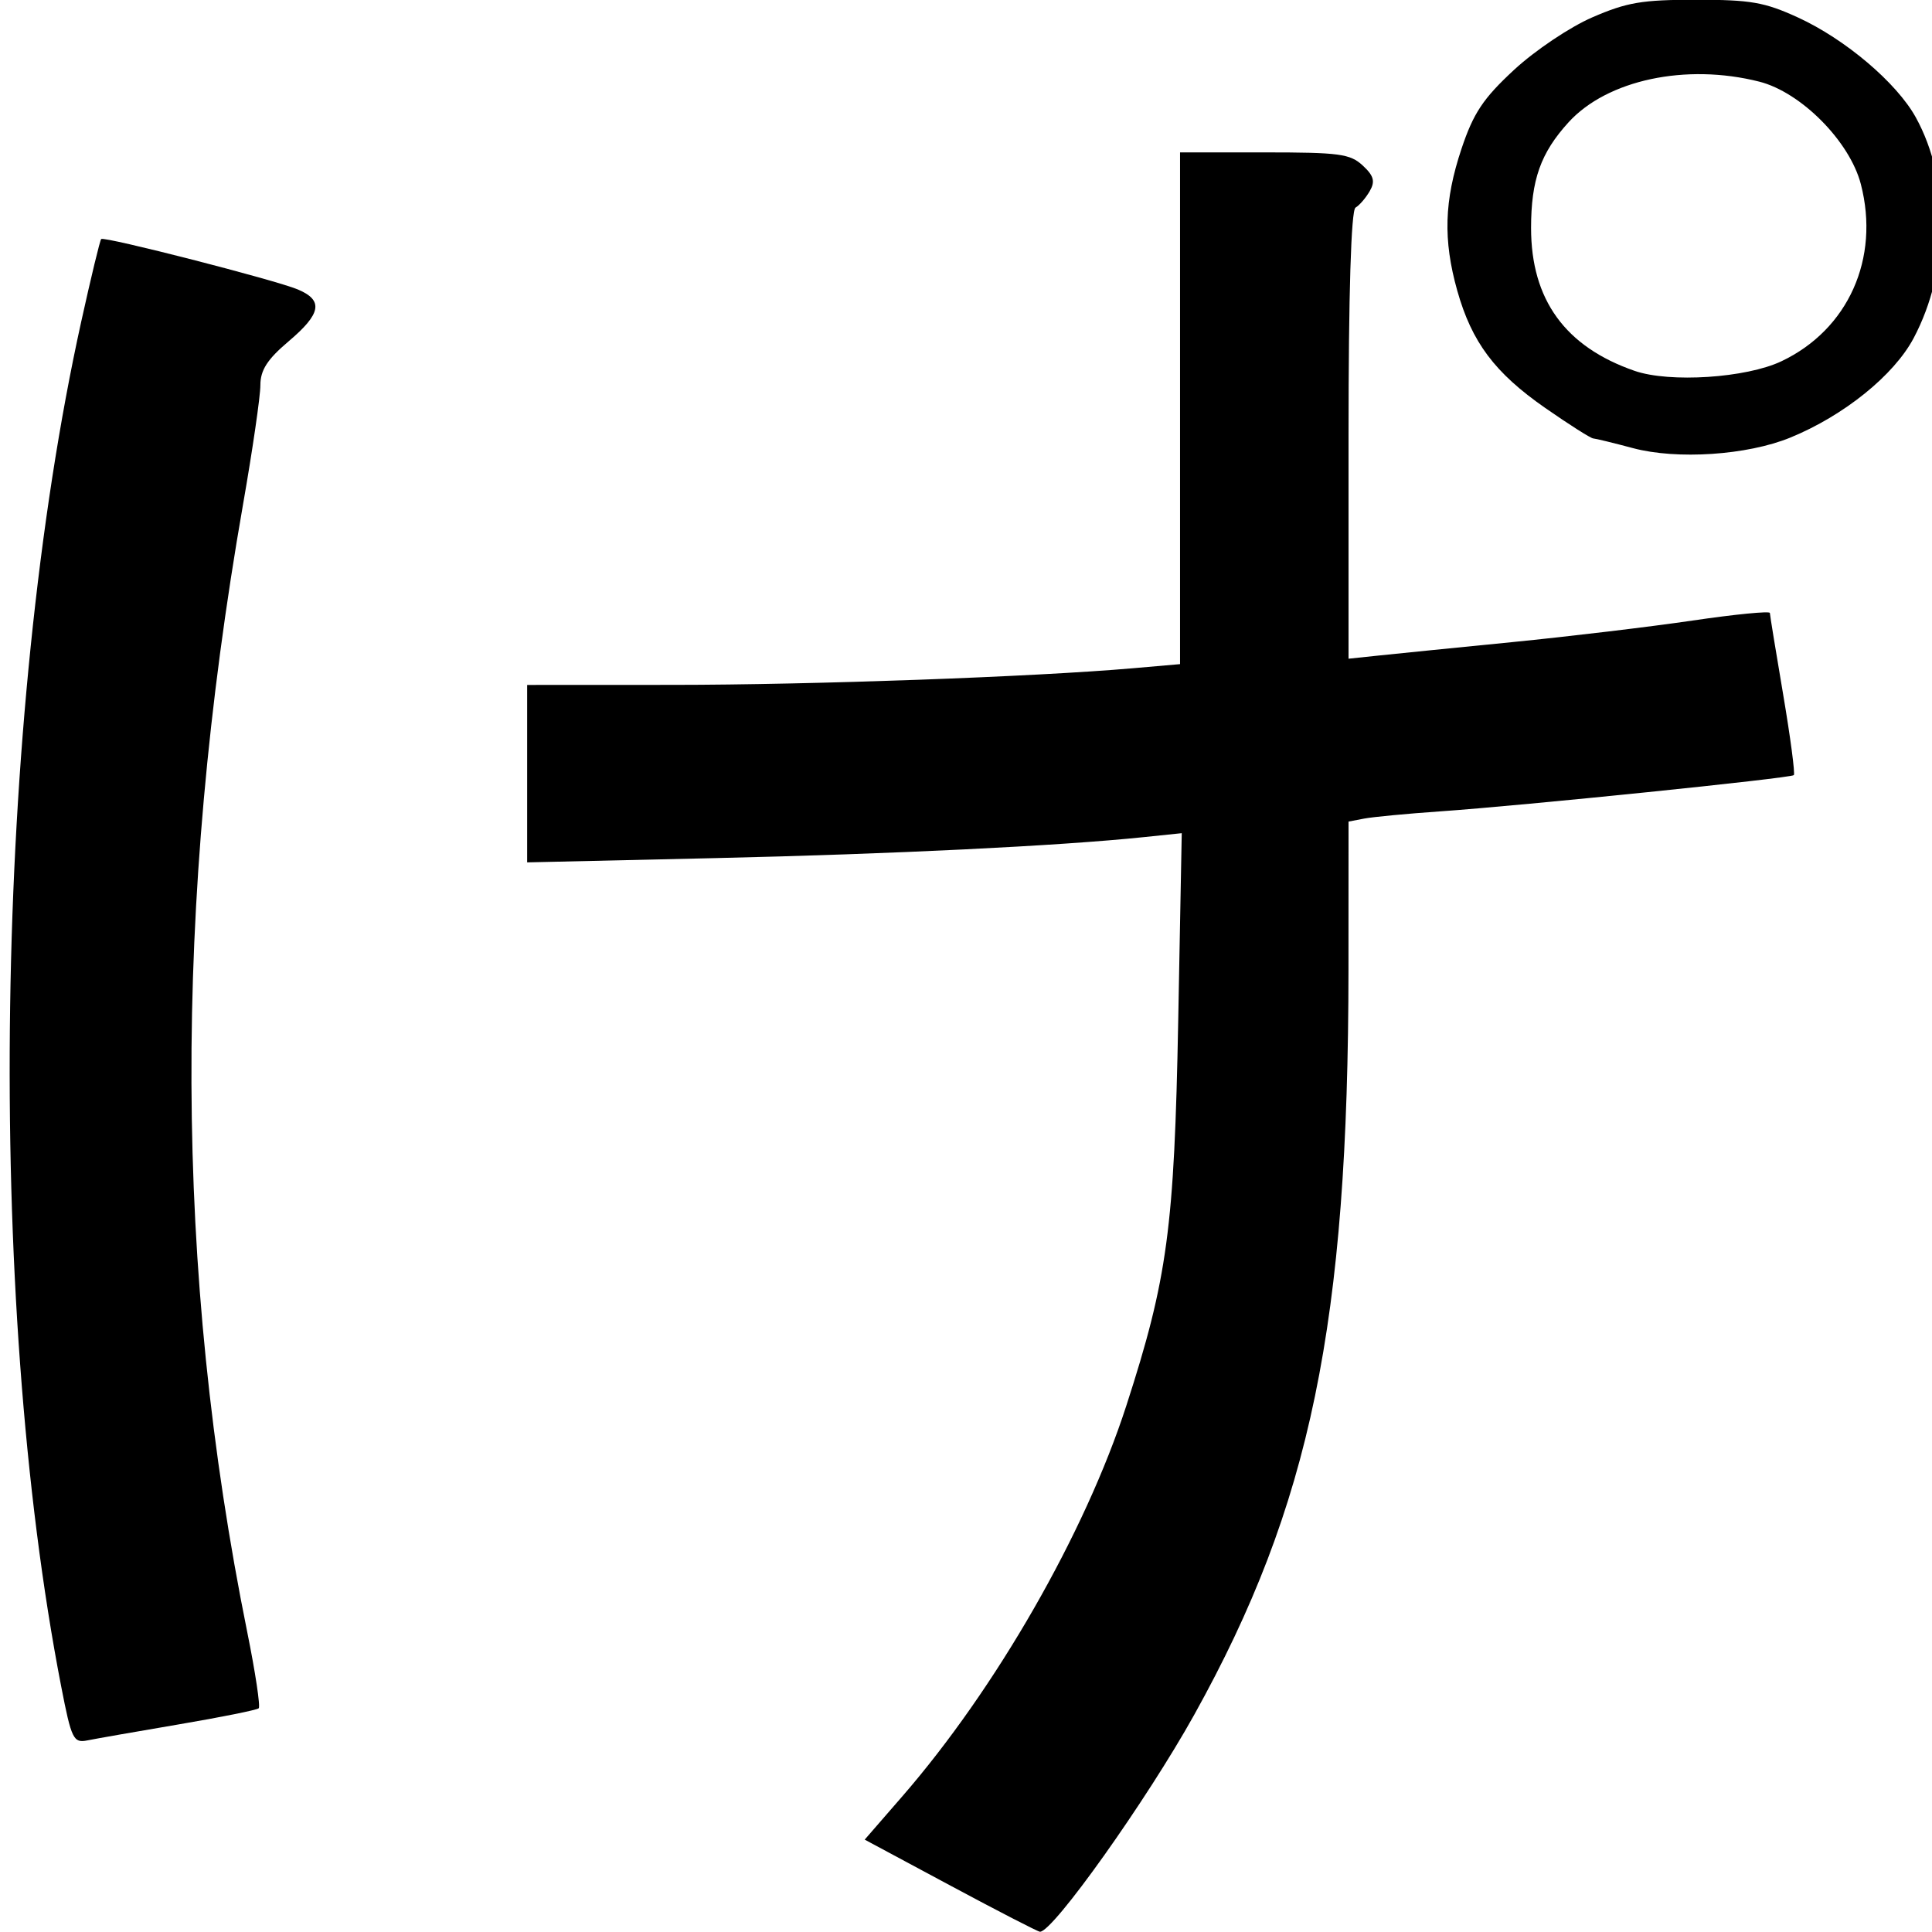
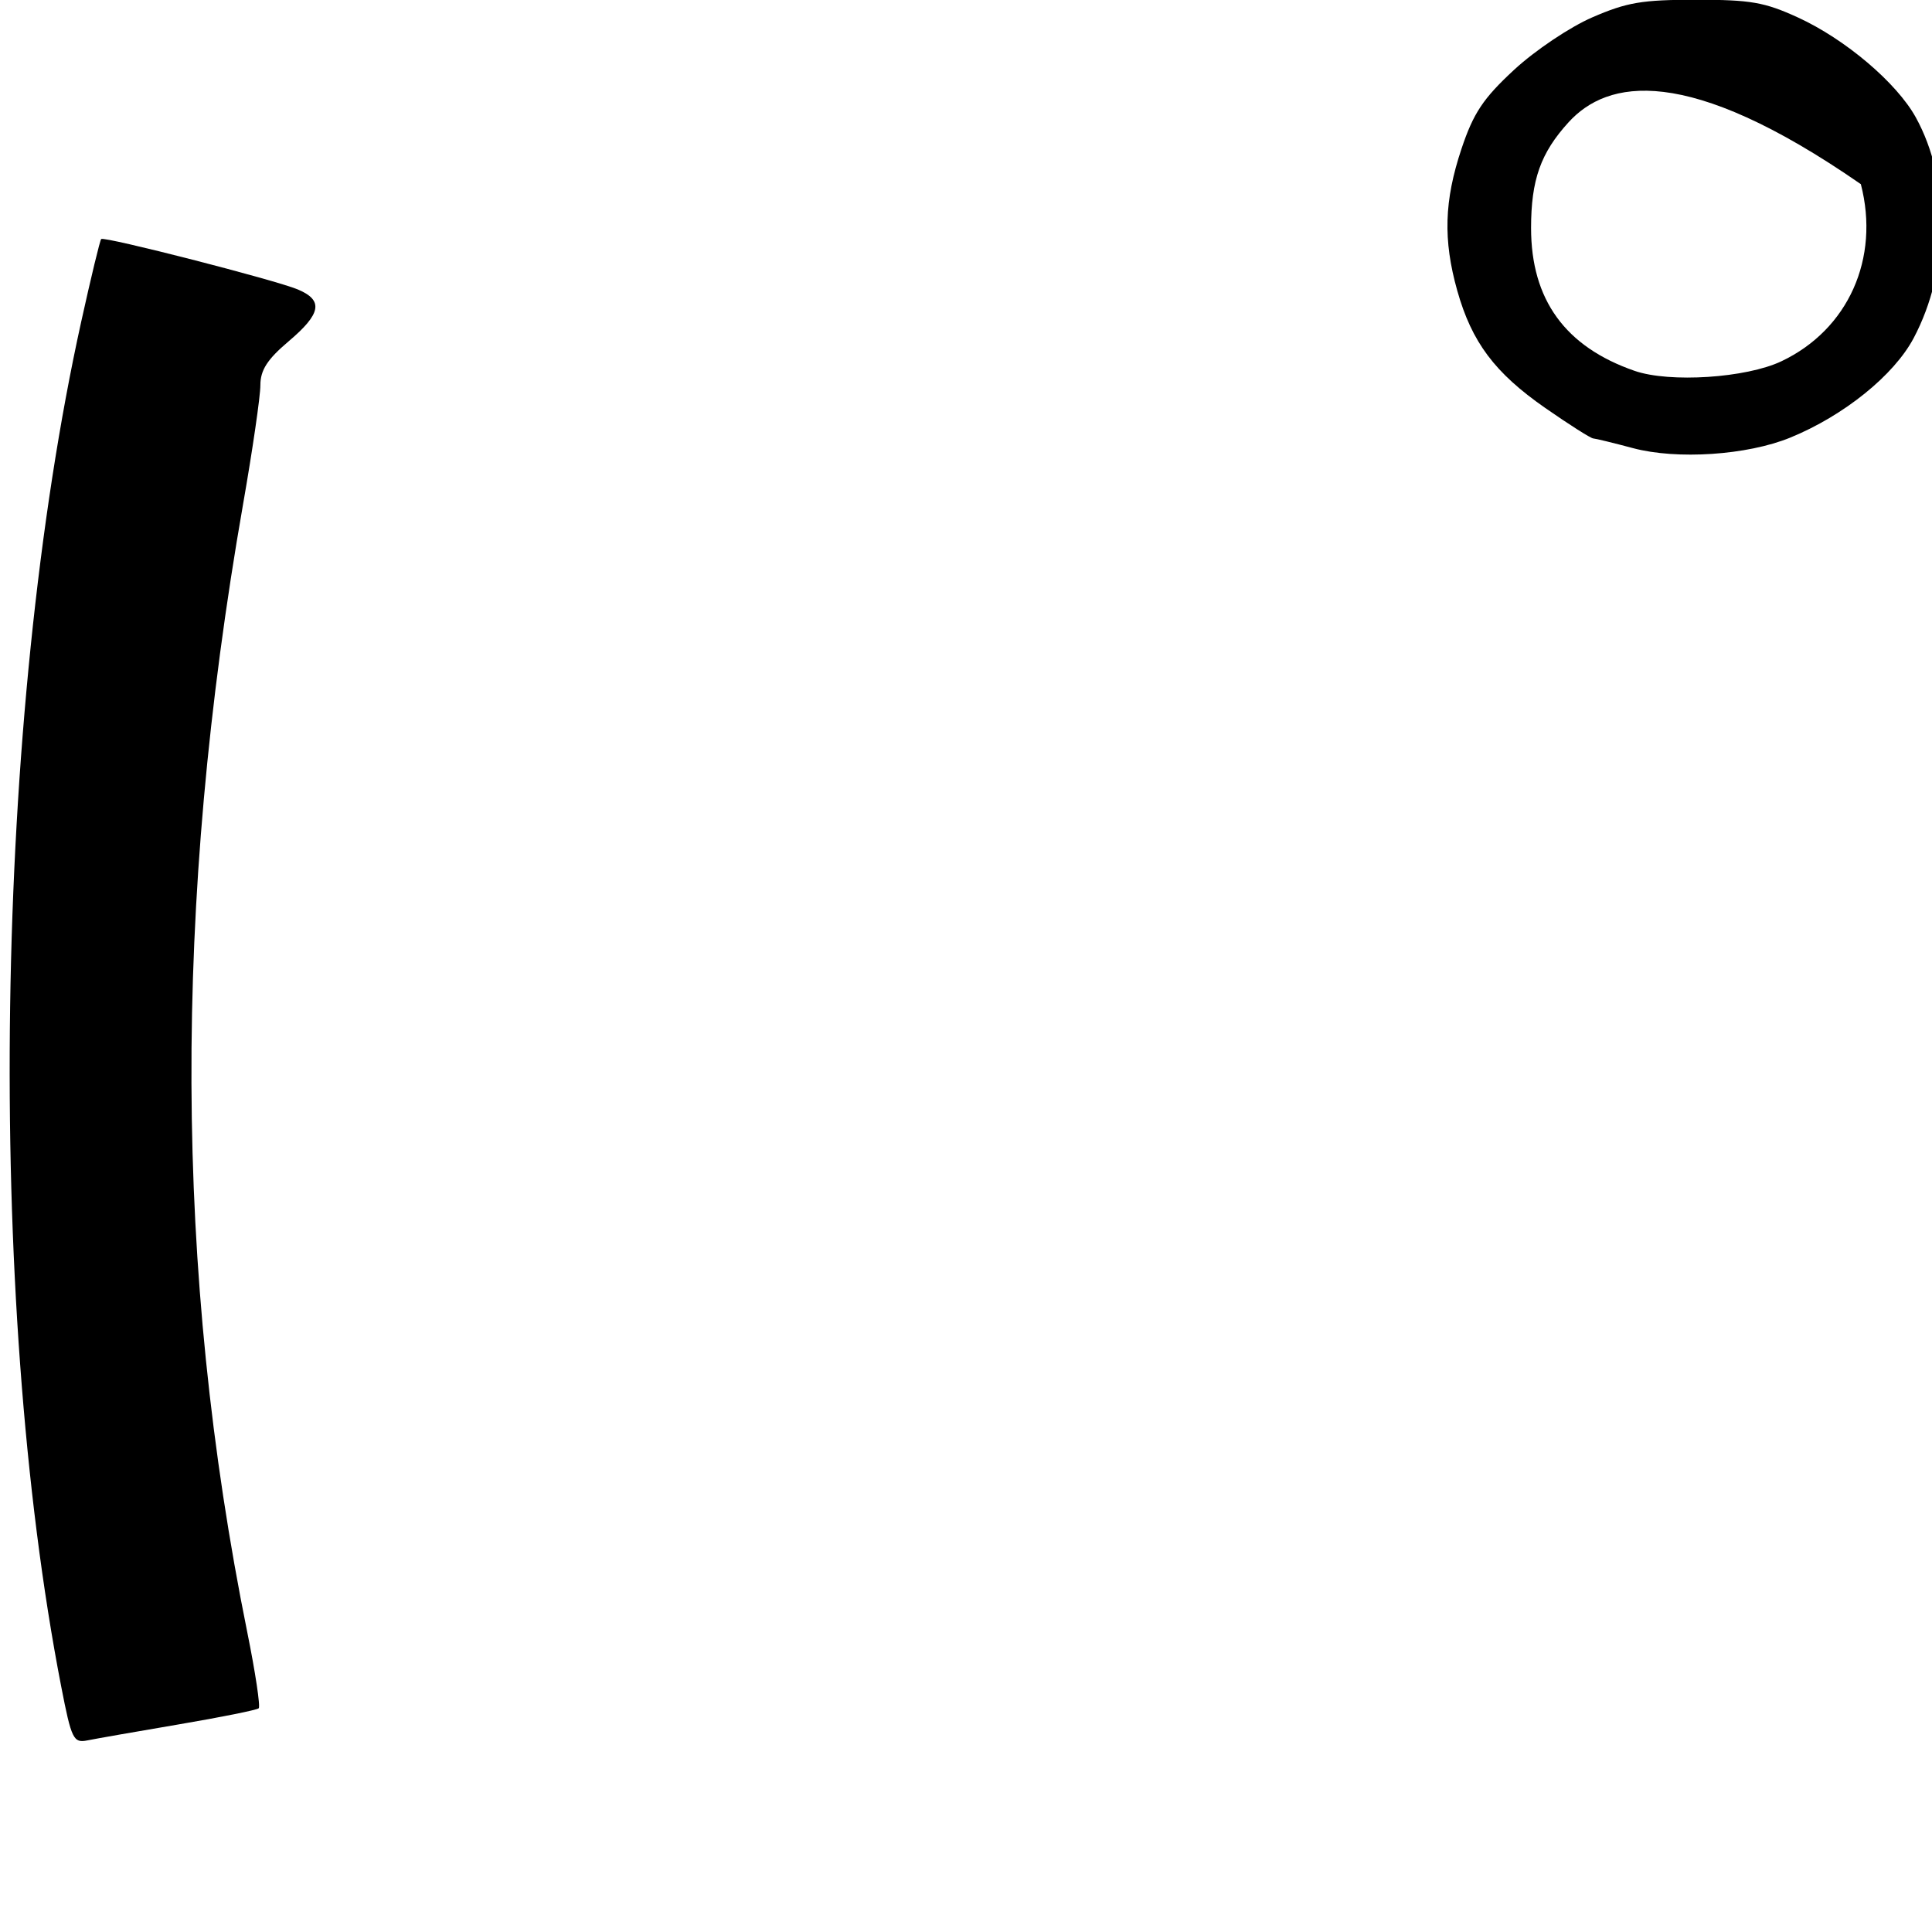
<svg xmlns="http://www.w3.org/2000/svg" xmlns:ns1="http://sodipodi.sourceforge.net/DTD/sodipodi-0.dtd" xmlns:ns2="http://www.inkscape.org/namespaces/inkscape" width="360" height="360" id="svg2" ns1:version="0.32" ns2:version="0.46" ns1:docname="け.svg" ns2:output_extension="org.inkscape.output.svg.inkscape" version="1.0">
  <defs id="defs4">
    <ns2:perspective ns1:type="inkscape:persp3d" ns2:vp_x="0 : 526.18109 : 1" ns2:vp_y="0 : 1000 : 0" ns2:vp_z="744.09448 : 526.18109 : 1" ns2:persp3d-origin="372.04724 : 350.78739 : 1" id="perspective10" />
    <ns2:perspective id="perspective2390" ns2:persp3d-origin="372.04724 : 350.78739 : 1" ns2:vp_z="744.09448 : 526.18109 : 1" ns2:vp_y="0 : 1000 : 0" ns2:vp_x="0 : 526.18109 : 1" ns1:type="inkscape:persp3d" />
    <ns2:perspective ns1:type="inkscape:persp3d" ns2:vp_x="0 : 526.18109 : 1" ns2:vp_y="0 : 1000 : 0" ns2:vp_z="744.09448 : 526.18109 : 1" ns2:persp3d-origin="372.04724 : 350.78739 : 1" id="perspective2659" />
    <ns2:perspective id="perspective2657" ns2:persp3d-origin="372.04724 : 350.78739 : 1" ns2:vp_z="744.09448 : 526.18109 : 1" ns2:vp_y="0 : 1000 : 0" ns2:vp_x="0 : 526.18109 : 1" ns1:type="inkscape:persp3d" />
    <ns2:perspective ns1:type="inkscape:persp3d" ns2:vp_x="0 : 526.18109 : 1" ns2:vp_y="0 : 1000 : 0" ns2:vp_z="744.09448 : 526.18109 : 1" ns2:persp3d-origin="372.04724 : 350.78739 : 1" id="perspective2867" />
    <ns2:perspective id="perspective2865" ns2:persp3d-origin="372.04724 : 350.78739 : 1" ns2:vp_z="744.09448 : 526.18109 : 1" ns2:vp_y="0 : 1000 : 0" ns2:vp_x="0 : 526.18109 : 1" ns1:type="inkscape:persp3d" />
  </defs>
  <ns1:namedview id="base" pagecolor="#ffffff" bordercolor="#666666" borderopacity="1.0" gridtolerance="10000" guidetolerance="10" objecttolerance="10" ns2:pageopacity="0.0" ns2:pageshadow="2" ns2:zoom="0.36597222" ns2:cx="107.20678" ns2:cy="118.3218" ns2:document-units="px" ns2:current-layer="layer1" showgrid="false" ns2:window-width="1280" ns2:window-height="747" ns2:window-x="-8" ns2:window-y="-8" />
  <g ns2:label="Layer 1" ns2:groupmode="layer" id="layer1">
-     <path style="fill:#ff0000;fill-opacity:1;stroke:#ff1111;stroke-width:0;stroke-miterlimit:4;stroke-dasharray:none;stroke-opacity:1" d="" id="path2446" />
    <path style="fill:#ff0000;fill-opacity:1;stroke:#ff1111;stroke-width:0;stroke-miterlimit:4;stroke-dasharray:none;stroke-opacity:1" d="" id="path2698" />
    <g id="g2463" style="fill:#000000" transform="matrix(1.295,0,0,1.198,176.251,-550.19)">
-       <path id="path2410" d="M 0.653,752.542 L -11.681,745.39 L -6.283,738.675 C 7.19,721.917 20.018,697.742 25.958,677.918 C 31.89,658.117 32.87,650.263 33.431,617.979 L 33.938,588.849 L 28.513,589.459 C 16.349,590.827 -7.718,592.101 -33.228,592.727 L -60.25,593.39 L -60.25,579.59 L -60.25,565.791 L -39.289,565.782 C -19.089,565.773 12.711,564.531 26.876,563.198 L 33.694,562.556 L 33.694,522.757 L 33.694,482.959 L 45.816,482.959 C 56.637,482.959 58.157,483.178 59.981,485.002 C 61.578,486.599 61.798,487.47 60.986,488.987 C 60.415,490.054 59.495,491.207 58.943,491.548 C 58.308,491.941 57.938,504.975 57.938,526.941 L 57.938,561.712 L 62.231,561.223 C 64.592,560.954 73.234,560.015 81.434,559.137 C 89.634,558.259 101.339,556.746 107.445,555.775 C 113.551,554.804 118.554,554.274 118.563,554.597 C 118.571,554.92 119.433,560.639 120.479,567.306 C 121.524,573.973 122.212,579.604 122.009,579.819 C 121.558,580.295 82.993,584.567 71.07,585.461 C 66.348,585.816 61.461,586.317 60.211,586.574 L 57.938,587.043 L 57.929,610.005 C 57.908,665.063 52.483,693.412 35.743,725.954 C 28.905,739.246 15.39,759.794 13.536,759.718 C 13.234,759.705 7.436,756.476 0.653,752.542 L 0.653,752.542 z" style="fill:#000000;fill-opacity:1;stroke:#ff1111;stroke-width:0;stroke-miterlimit:4;stroke-dasharray:none;stroke-opacity:1" />
      <path id="path2412" d="M -127.29,721.6 C -138.183,661 -136.961,570.725 -124.417,509.299 C -123.007,502.397 -121.713,496.608 -121.541,496.436 C -121.092,495.987 -96.456,502.817 -93.243,504.281 C -89.526,505.975 -89.873,508.05 -94.595,512.367 C -97.637,515.147 -98.636,516.83 -98.636,519.174 C -98.636,520.887 -99.759,529.236 -101.133,537.726 C -111.223,600.099 -111.028,656.953 -100.533,713.07 C -99.358,719.348 -98.614,724.7 -98.877,724.963 C -99.141,725.227 -104.308,726.351 -110.36,727.462 C -116.412,728.572 -122.34,729.695 -123.533,729.957 C -125.537,730.396 -125.823,729.759 -127.29,721.6 L -127.29,721.6 z" style="fill:#000000;fill-opacity:1;stroke:#ff1111;stroke-width:0;stroke-miterlimit:4;stroke-dasharray:none;stroke-opacity:1" />
-       <path id="path2414" d="M 98.849,528.955 C 96.071,528.152 93.503,527.475 93.141,527.45 C 92.779,527.426 89.675,525.295 86.244,522.715 C 78.98,517.254 75.672,512.487 73.582,504.464 C 71.529,496.58 71.697,490.474 74.189,482.406 C 75.905,476.851 77.312,474.565 81.746,470.13 C 84.78,467.096 89.778,463.471 93.022,461.951 C 98.002,459.617 100.172,459.22 107.941,459.22 C 115.799,459.22 117.785,459.593 122.588,461.968 C 129.397,465.335 136.813,472.13 139.564,477.523 C 144.57,487.335 144.446,501.23 139.258,511.833 C 136.427,517.62 129.217,523.907 121.495,527.323 C 115.301,530.062 105.198,530.791 98.849,528.955 L 98.849,528.955 z M 120.225,515.448 C 129.835,510.521 134.425,499.456 131.653,487.902 C 130.056,481.245 123.046,473.599 117.032,471.954 C 106.494,469.071 95.157,471.683 89.598,478.275 C 85.576,483.044 84.202,487.235 84.202,494.729 C 84.202,505.87 89.122,513.205 99.1,516.939 C 104.151,518.829 115.144,518.054 120.225,515.448 L 120.225,515.448 z" style="fill:#000000;fill-opacity:1;stroke:#ff1111;stroke-width:0;stroke-miterlimit:4;stroke-dasharray:none;stroke-opacity:1" />
+       <path id="path2414" d="M 98.849,528.955 C 96.071,528.152 93.503,527.475 93.141,527.45 C 92.779,527.426 89.675,525.295 86.244,522.715 C 78.98,517.254 75.672,512.487 73.582,504.464 C 71.529,496.58 71.697,490.474 74.189,482.406 C 75.905,476.851 77.312,474.565 81.746,470.13 C 84.78,467.096 89.778,463.471 93.022,461.951 C 98.002,459.617 100.172,459.22 107.941,459.22 C 115.799,459.22 117.785,459.593 122.588,461.968 C 129.397,465.335 136.813,472.13 139.564,477.523 C 144.57,487.335 144.446,501.23 139.258,511.833 C 136.427,517.62 129.217,523.907 121.495,527.323 C 115.301,530.062 105.198,530.791 98.849,528.955 L 98.849,528.955 z M 120.225,515.448 C 129.835,510.521 134.425,499.456 131.653,487.902 C 106.494,469.071 95.157,471.683 89.598,478.275 C 85.576,483.044 84.202,487.235 84.202,494.729 C 84.202,505.87 89.122,513.205 99.1,516.939 C 104.151,518.829 115.144,518.054 120.225,515.448 L 120.225,515.448 z" style="fill:#000000;fill-opacity:1;stroke:#ff1111;stroke-width:0;stroke-miterlimit:4;stroke-dasharray:none;stroke-opacity:1" />
    </g>
-     <path style="fill:#ff0000;fill-opacity:1;stroke:#ff1111;stroke-width:0;stroke-miterlimit:4;stroke-dasharray:none;stroke-opacity:1" d="" id="path2902" />
  </g>
</svg>